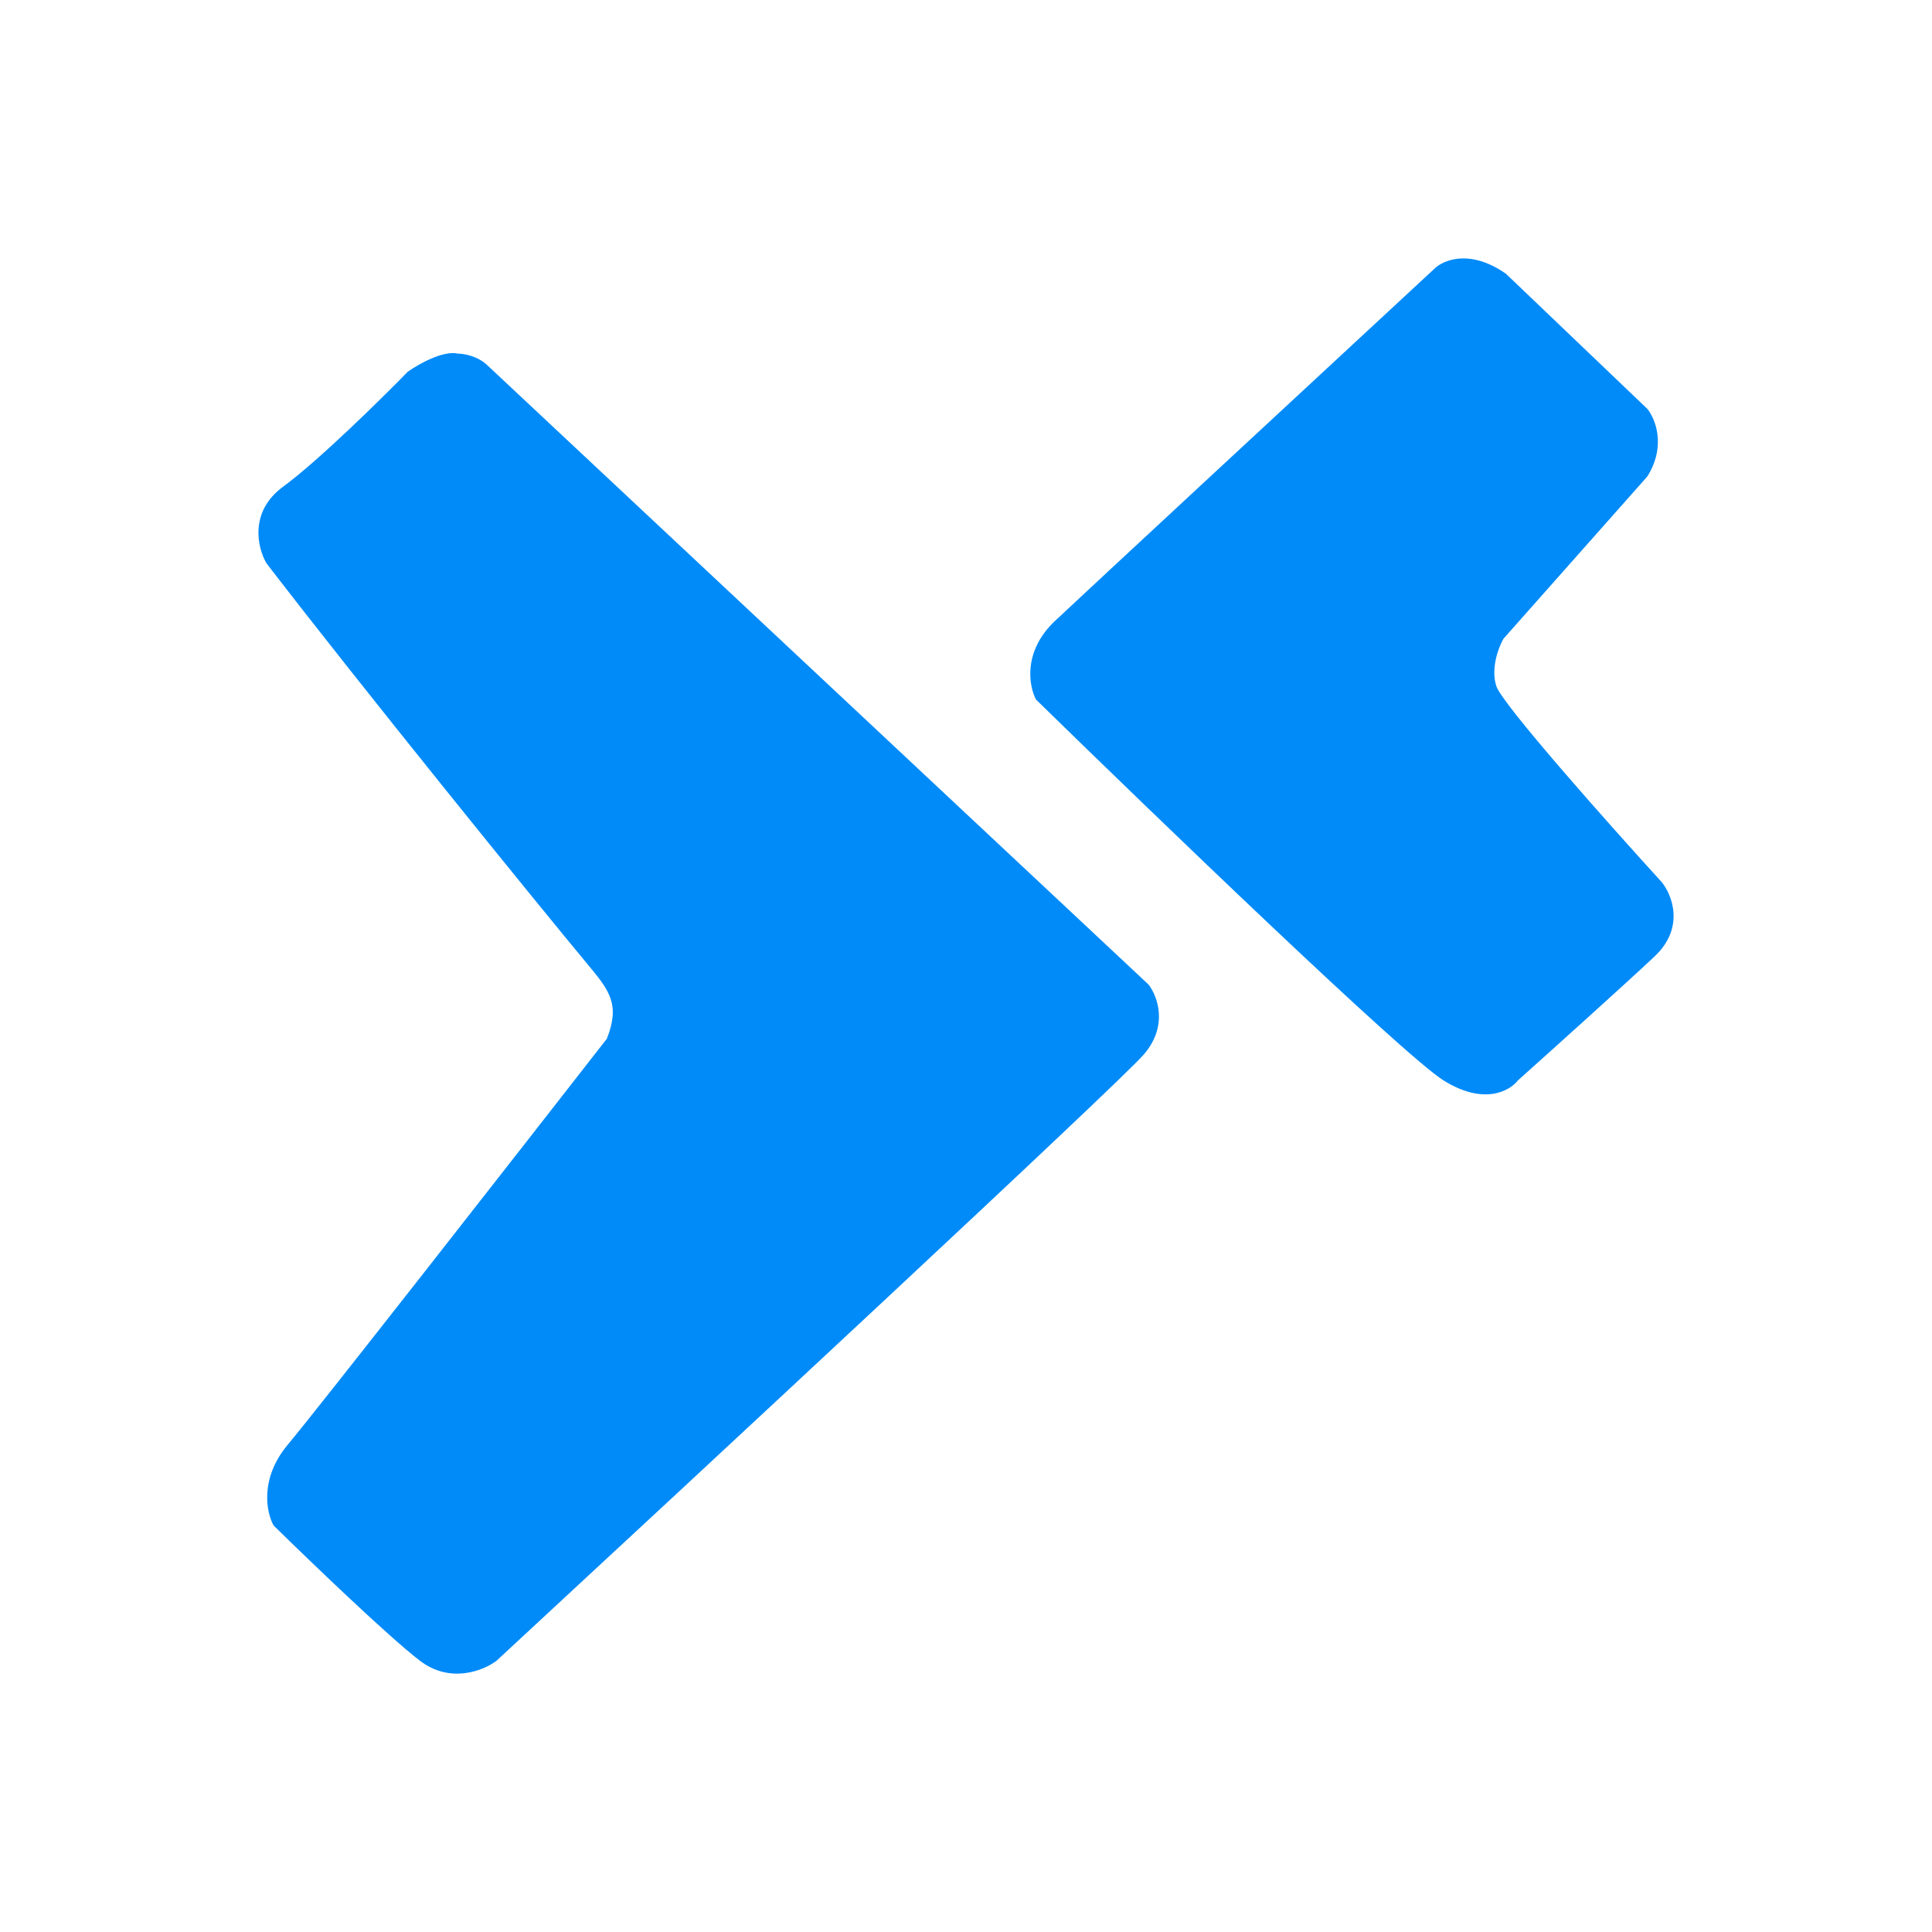
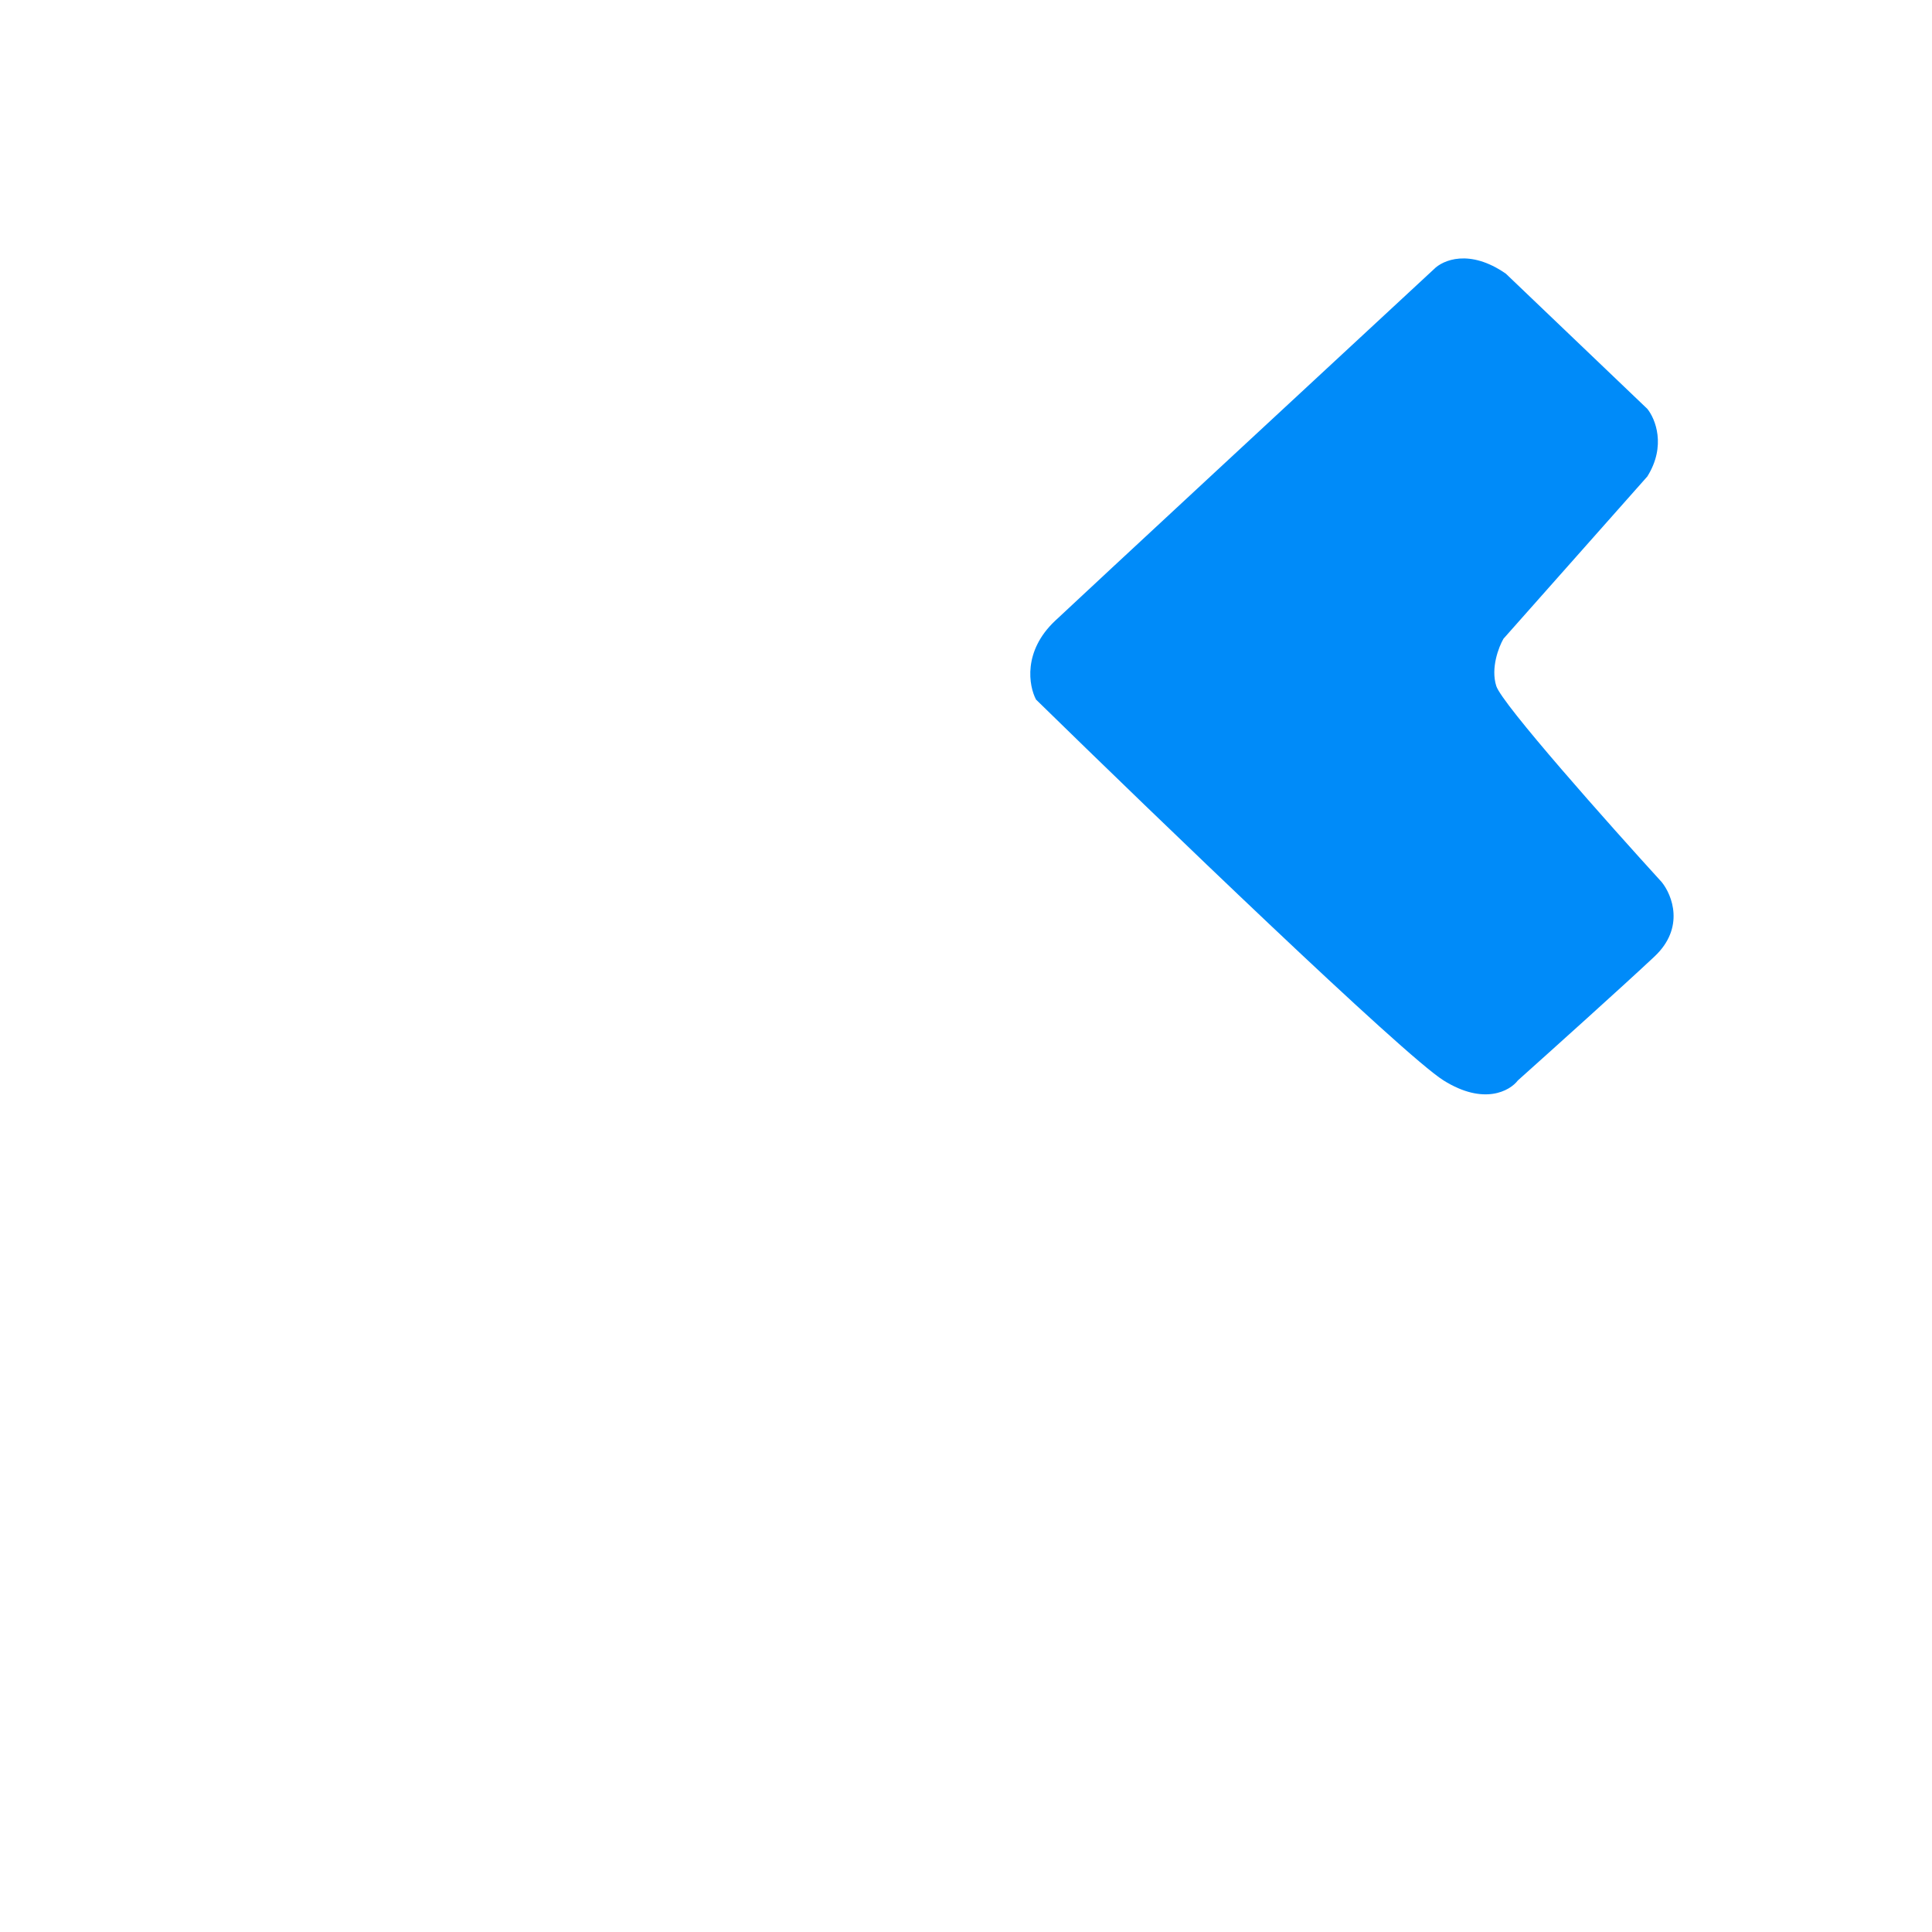
<svg xmlns="http://www.w3.org/2000/svg" xmlns:ns1="http://sodipodi.sourceforge.net/DTD/sodipodi-0.dtd" xmlns:ns2="http://www.inkscape.org/namespaces/inkscape" width="40" height="40" viewBox="0 0 40 40" fill="none" version="1.1" id="svg2" ns1:docname="favicon.svg" ns2:version="1.4.2 (ebf0e940d0, 2025-05-08)">
  <defs id="defs2" />
  <ns1:namedview id="namedview2" pagecolor="#ffffff" bordercolor="#000000" borderopacity="0.25" ns2:showpageshadow="2" ns2:pageopacity="0.0" ns2:pagecheckerboard="0" ns2:deskcolor="#d1d1d1" ns2:zoom="10.279565" ns2:cx="8.6093139" ns2:cy="32.832129" ns2:window-width="2560" ns2:window-height="1371" ns2:window-x="0" ns2:window-y="0" ns2:window-maximized="1" ns2:current-layer="svg2" />
-   <path d="M 10.082,7.555 C 9.883,7.369 9.602,7.322 9.486,7.322 9.177,7.248 8.663,7.54 8.444,7.695 7.882,8.271 6.578,9.552 5.863,10.075 5.149,10.597 5.334,11.35 5.516,11.661 c 1.985,2.582 5.592,7.033 6.651,8.305 0.451,0.542 0.678,0.828 0.397,1.54 -1.952,2.504 -6.005,7.689 -6.601,8.398 -0.596,0.709 -0.447,1.415 -0.298,1.68 0.744,0.731 2.392,2.314 3.028,2.799 0.635,0.485 1.324,0.202 1.588,0 C 14.532,30.447 23.165,22.429 23.681,21.832 24.197,21.235 23.962,20.619 23.78,20.385 19.297,16.187 10.28,7.742 10.082,7.555 Z" fill="currentColor" id="path1" style="fill:#008bf9;fill-opacity:1;stroke-width:0.732" />
  <path d="M 34.106,8.465 31.177,5.666 C 30.423,5.143 29.87,5.386 29.688,5.573 27.356,7.734 22.522,12.216 21.847,12.851 c -0.675,0.634 -0.546,1.353 -0.397,1.633 2.465,2.41 7.604,7.362 8.437,7.885 0.834,0.522 1.373,0.218 1.539,0 0.678,-0.607 2.194,-1.969 2.829,-2.566 0.635,-0.597 0.364,-1.275 0.149,-1.54 -1.092,-1.197 -3.305,-3.686 -3.425,-4.059 -0.119,-0.373 0.05,-0.809 0.149,-0.98 l 2.978,-3.359 c 0.397,-0.635 0.165,-1.197 0,-1.4 z" fill="currentColor" id="path2" style="fill:#008bf9;fill-opacity:1;stroke-width:0.732" />
</svg>